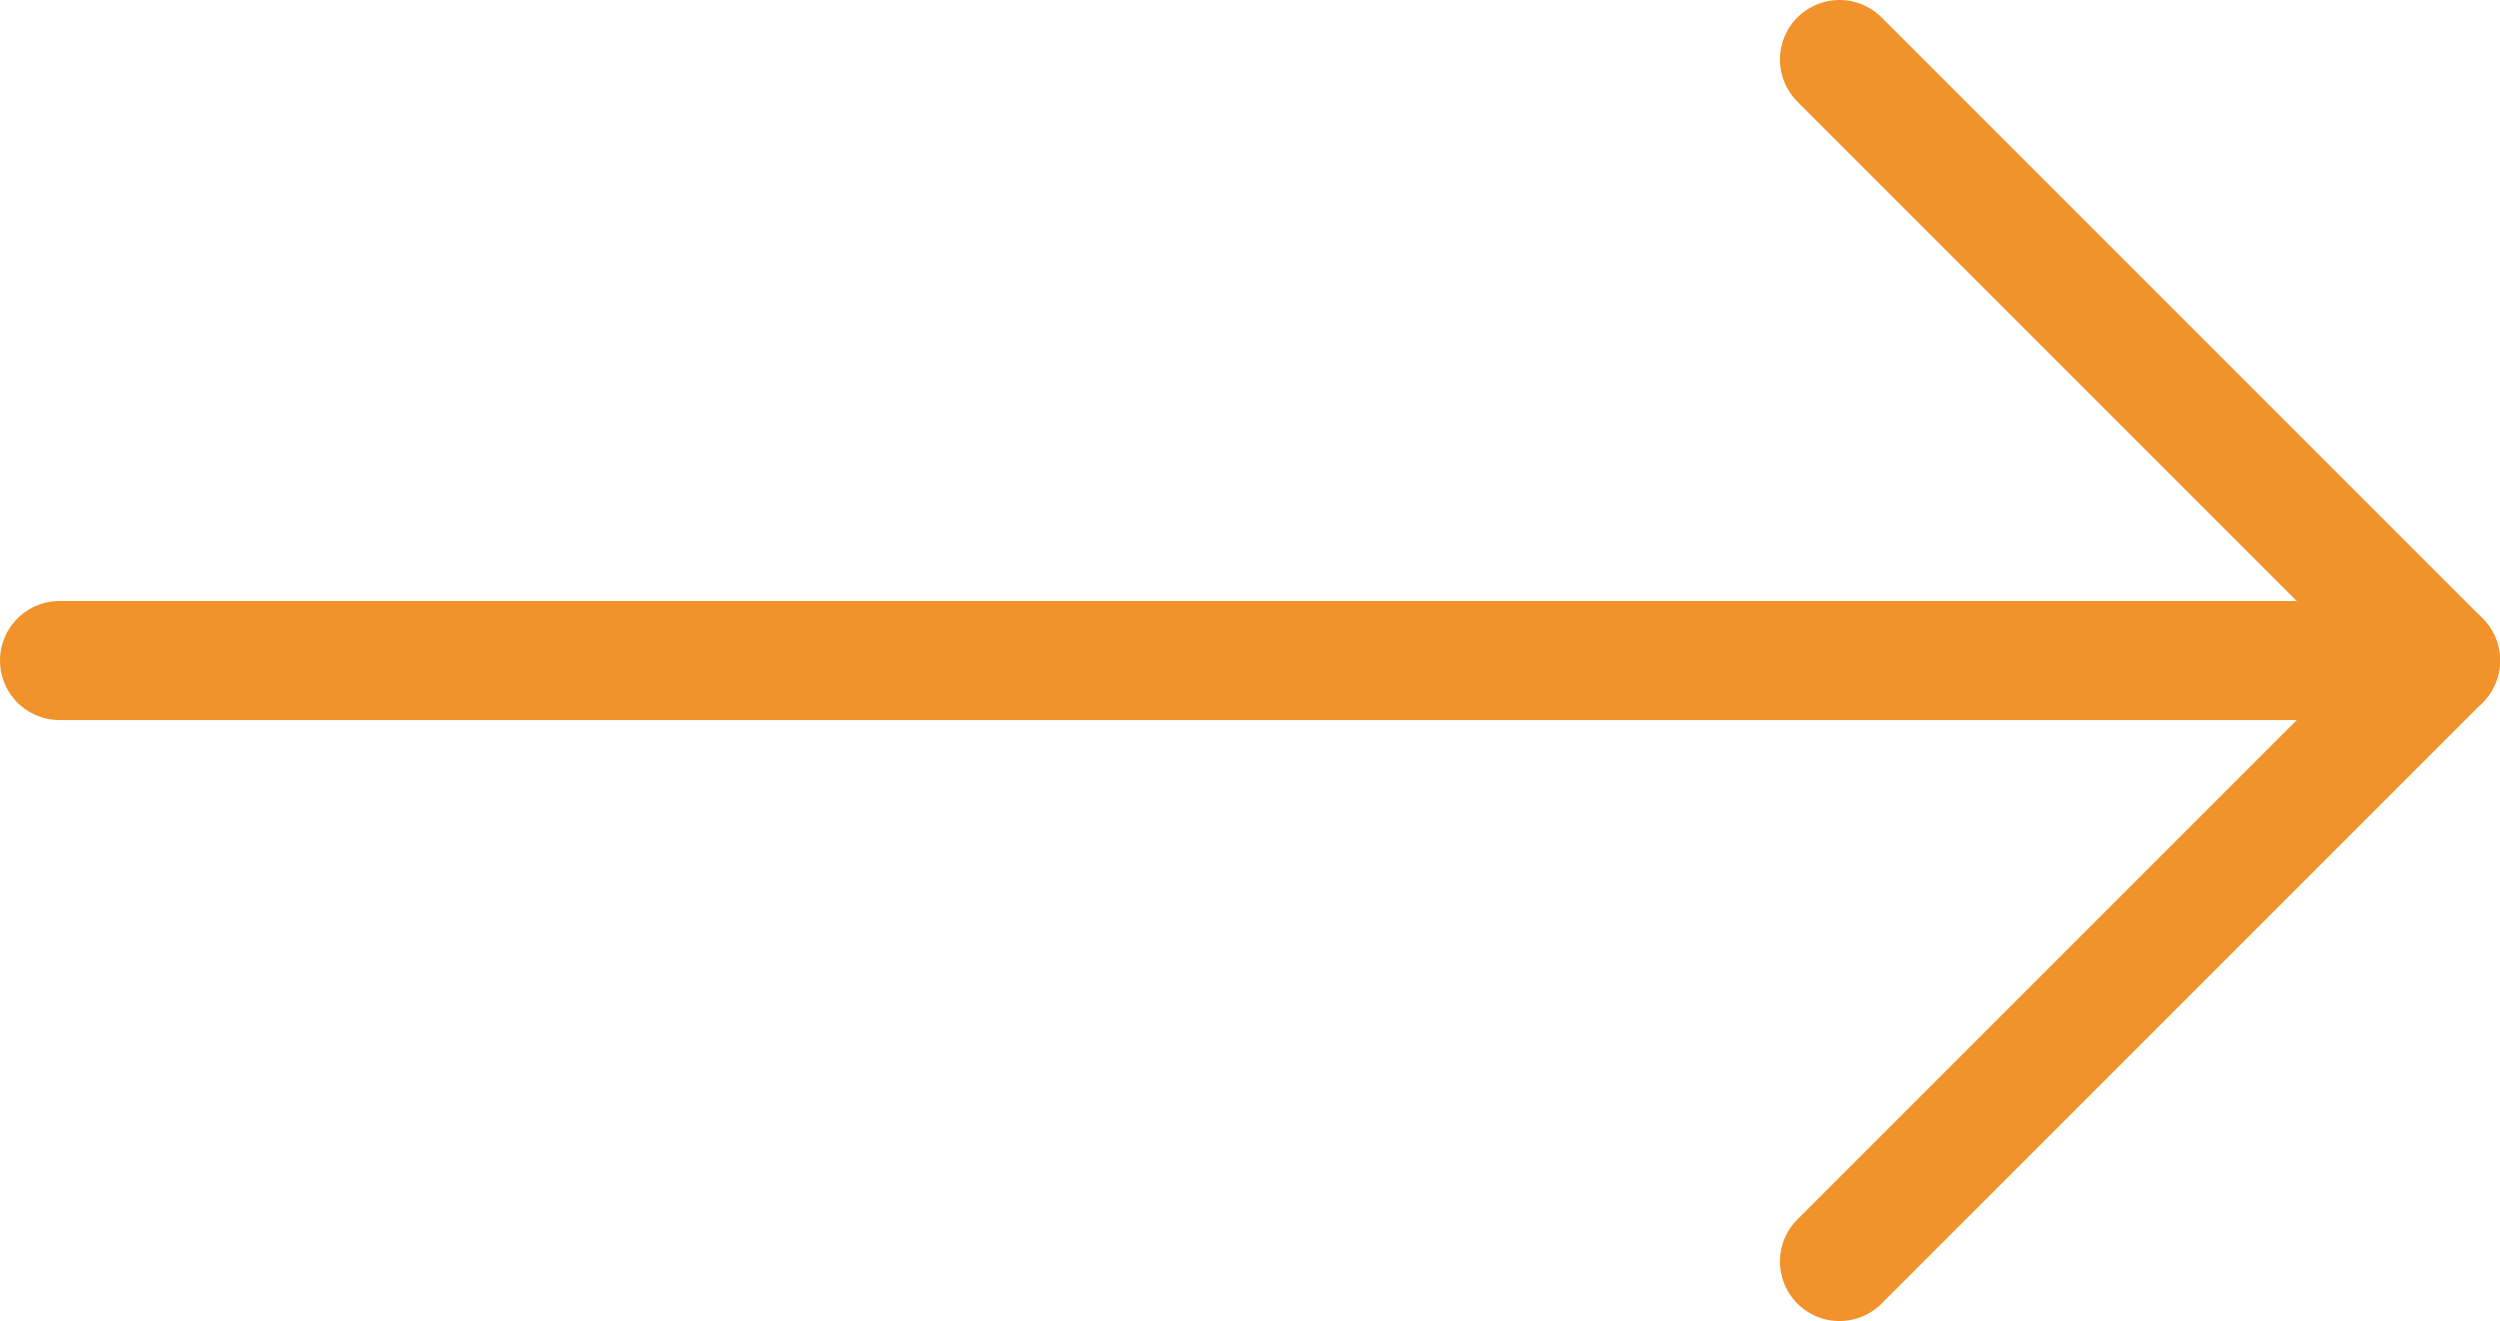
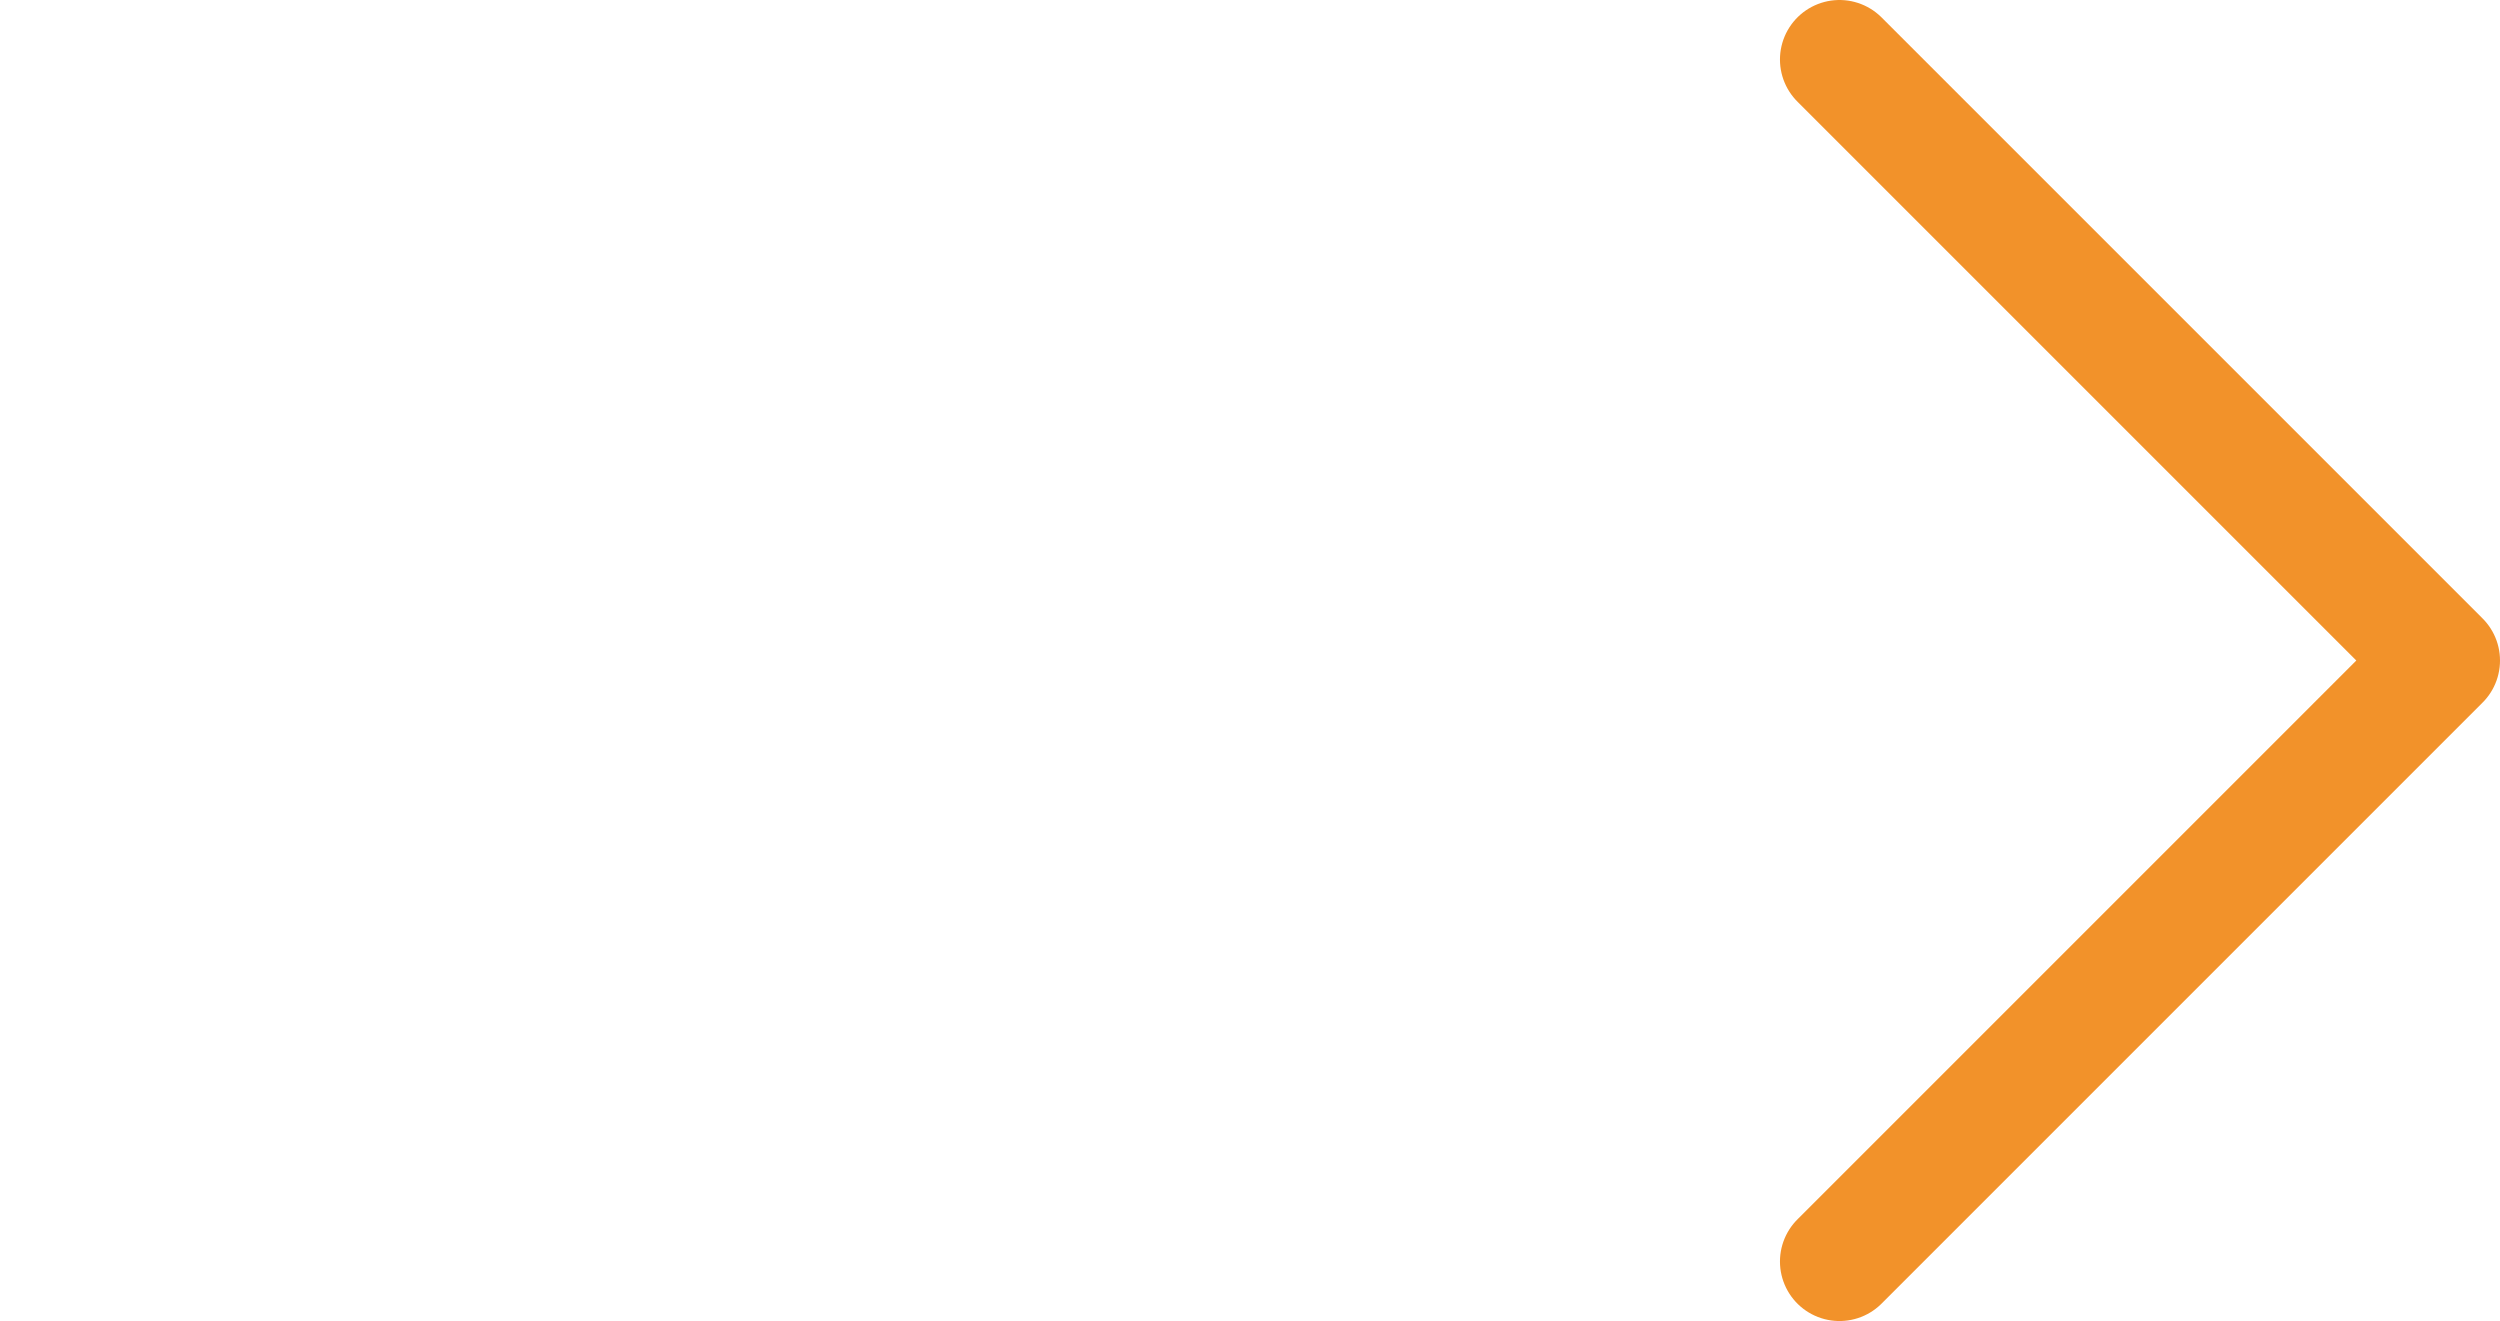
<svg xmlns="http://www.w3.org/2000/svg" id="_レイヤー_2" viewBox="0 0 126 66.58">
  <defs>
    <style>.cls-1{fill:none;stroke:#f2922a;stroke-linecap:round;stroke-linejoin:round;stroke-width:6px;}</style>
  </defs>
  <g id="_レイヤー_1-2">
    <g>
-       <line class="cls-1" x1="3" y1="33.29" x2="123" y2="33.29" />
      <polyline class="cls-1" points="92.71 63.58 123 33.29 92.71 3" />
    </g>
  </g>
</svg>